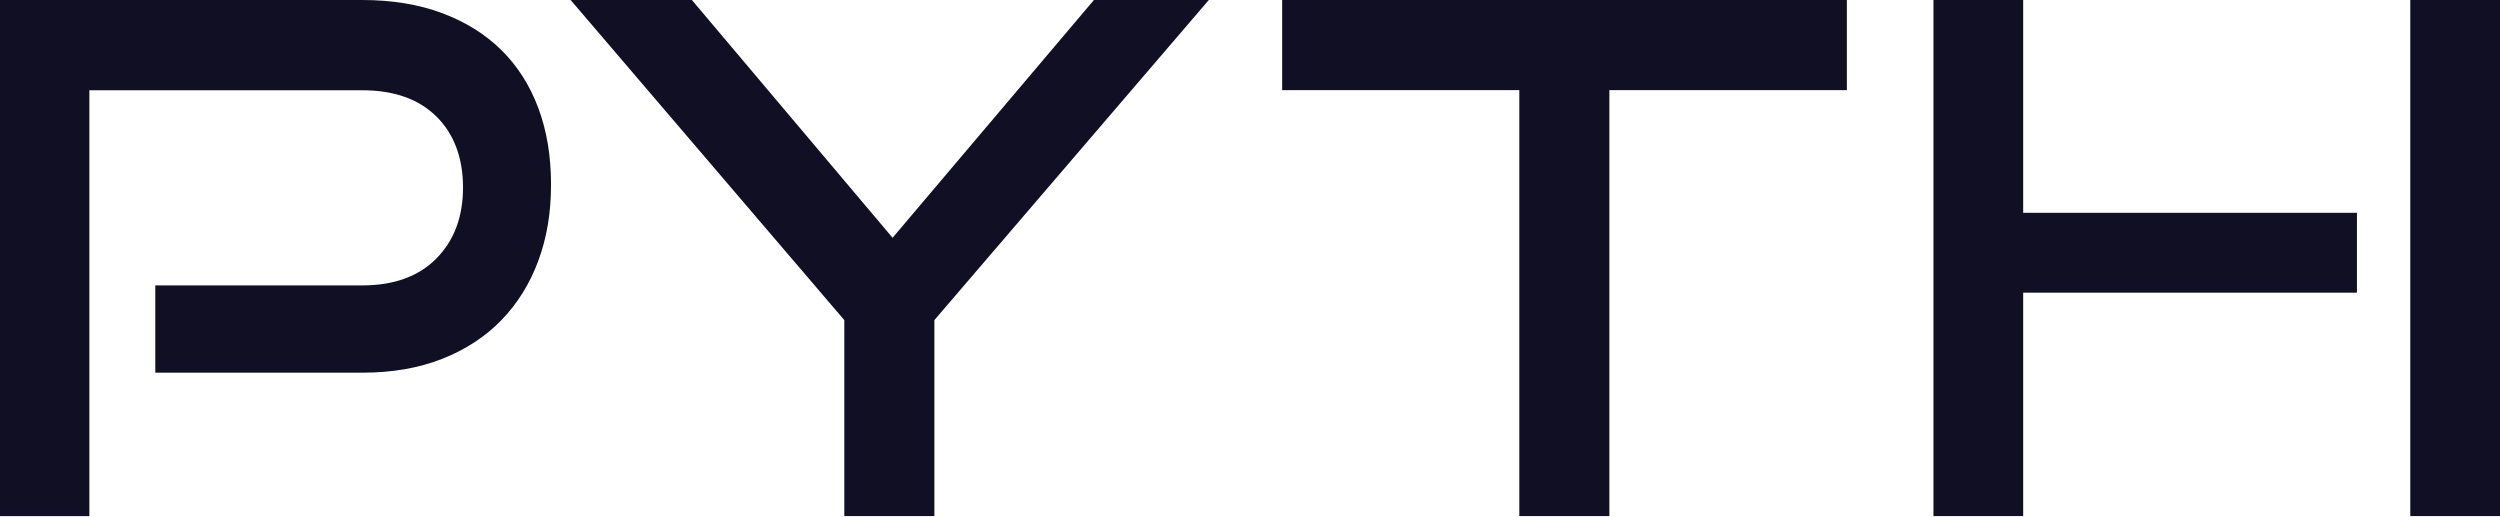
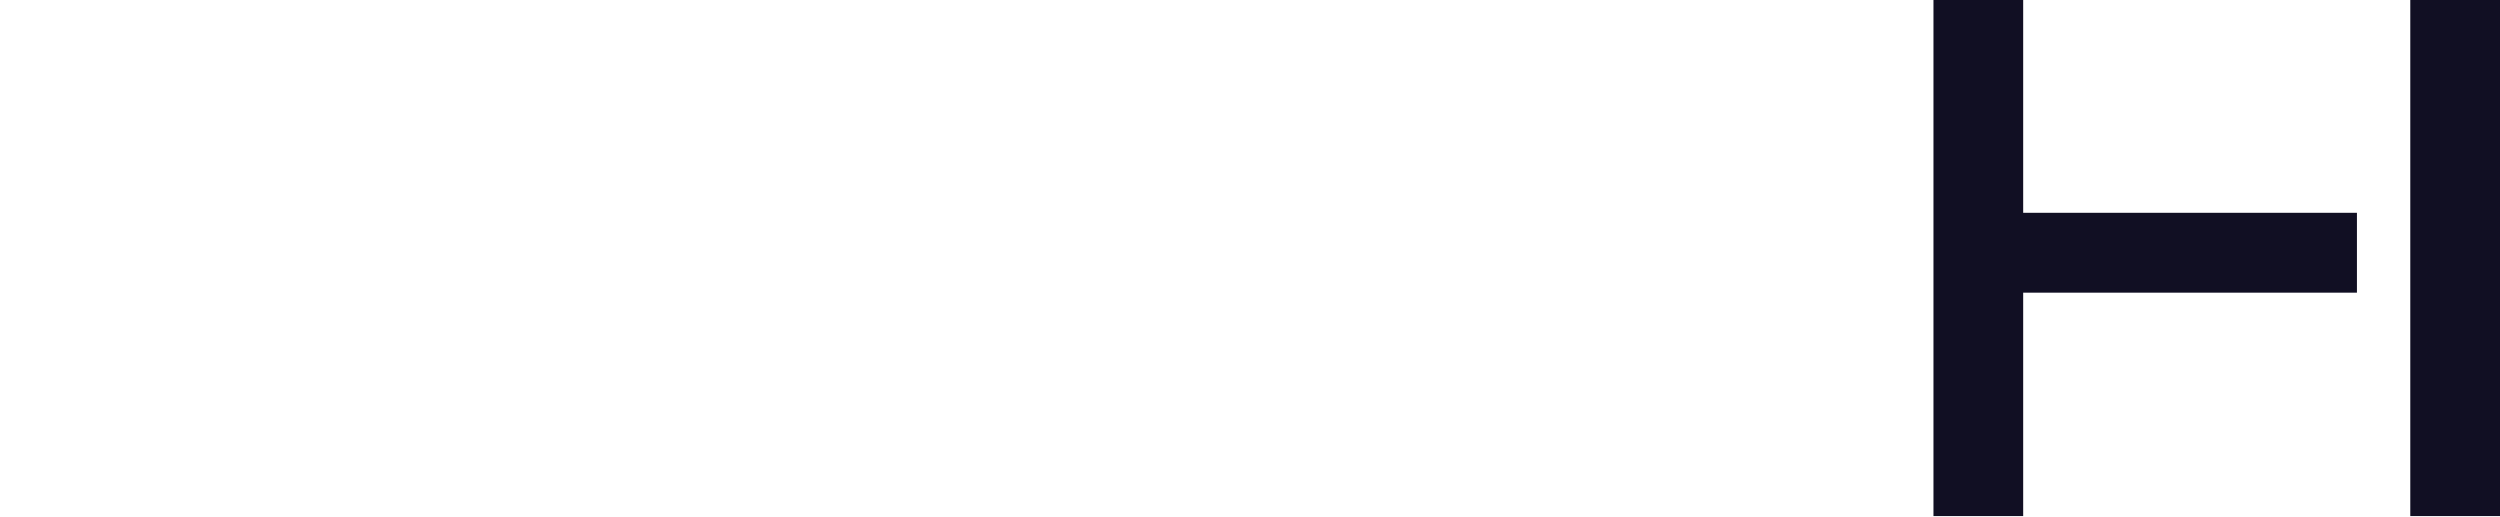
<svg xmlns="http://www.w3.org/2000/svg" width="3279" height="678" viewBox="0 0 3279 678" fill="none">
-   <path d="M203.68 488.811V374.32H475.253C516.769 374.32 549.186 362.534 572.429 338.963C595.672 315.391 607.293 284.319 607.293 245.9C607.293 207.482 595.672 175.798 572.429 152.838C549.186 129.879 516.769 118.399 475.253 118.399H117.208V677.001H0V0.005H475.253C514.322 0.005 549.186 5.745 579.922 17.225C610.581 28.705 636.499 44.853 657.601 65.669C678.703 86.486 694.836 111.741 705.998 141.512C717.161 171.282 722.742 204.803 722.742 242.074C722.742 279.345 717.161 312.024 705.998 342.177C694.836 372.254 678.703 398.198 657.601 419.933C636.499 441.668 610.657 458.581 579.922 470.673C549.263 482.765 514.322 488.811 475.253 488.811H203.68Z" fill="#110F23" />
-   <path d="M1107.4 676.848V419.856L748.439 0.005H907.469L1170.71 311.87L1434.79 0.005H1585.48L1225.53 419.856V676.848H1107.4Z" fill="#110F23" />
-   <path d="M1992.74 676.848V118.246H1681.68V0.005H2422.35V118.246H2110.86V676.848H1992.74Z" fill="#110F23" />
  <path d="M3161.33 0H3279V676.843H3161.33V0Z" fill="#110F23" />
-   <path d="M2653.6 676.843V383.881H3091.36V279.11H2653.6V0H2535.93V676.843H2653.6Z" fill="#110F23" />
+   <path d="M2653.6 676.843V383.881H3091.36V279.11H2653.6V0H2535.93V676.843Z" fill="#110F23" />
</svg>